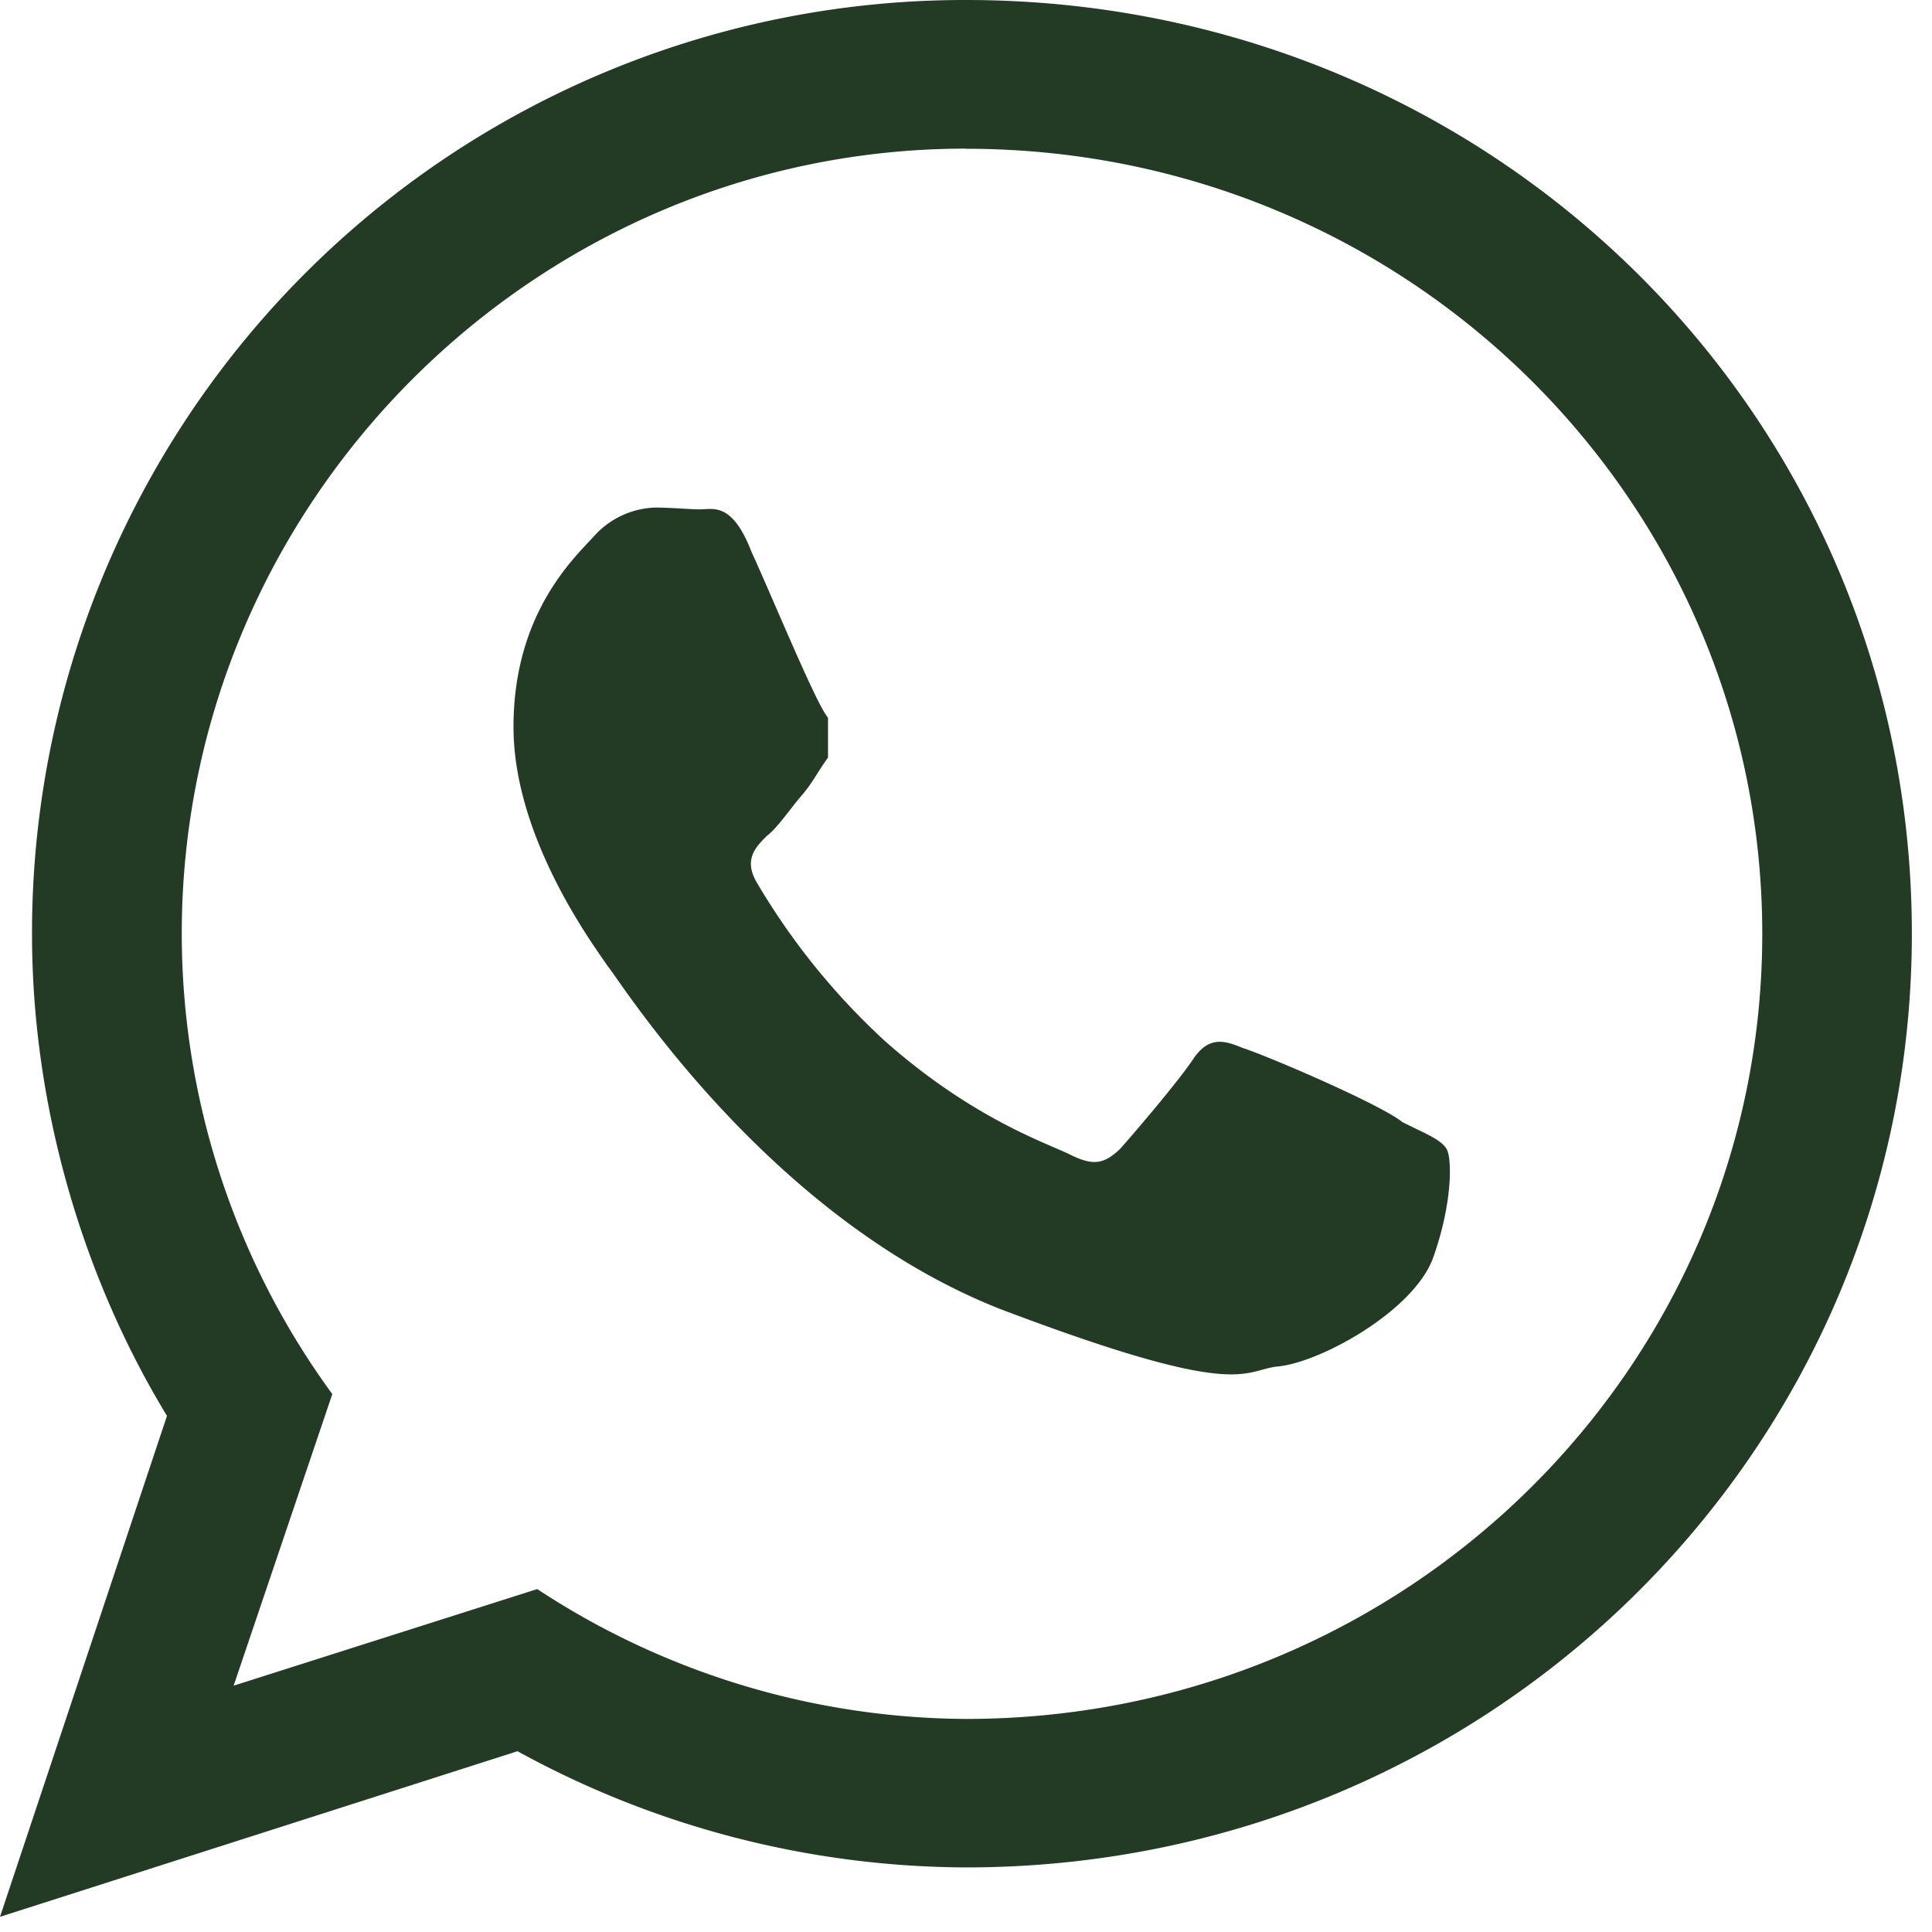
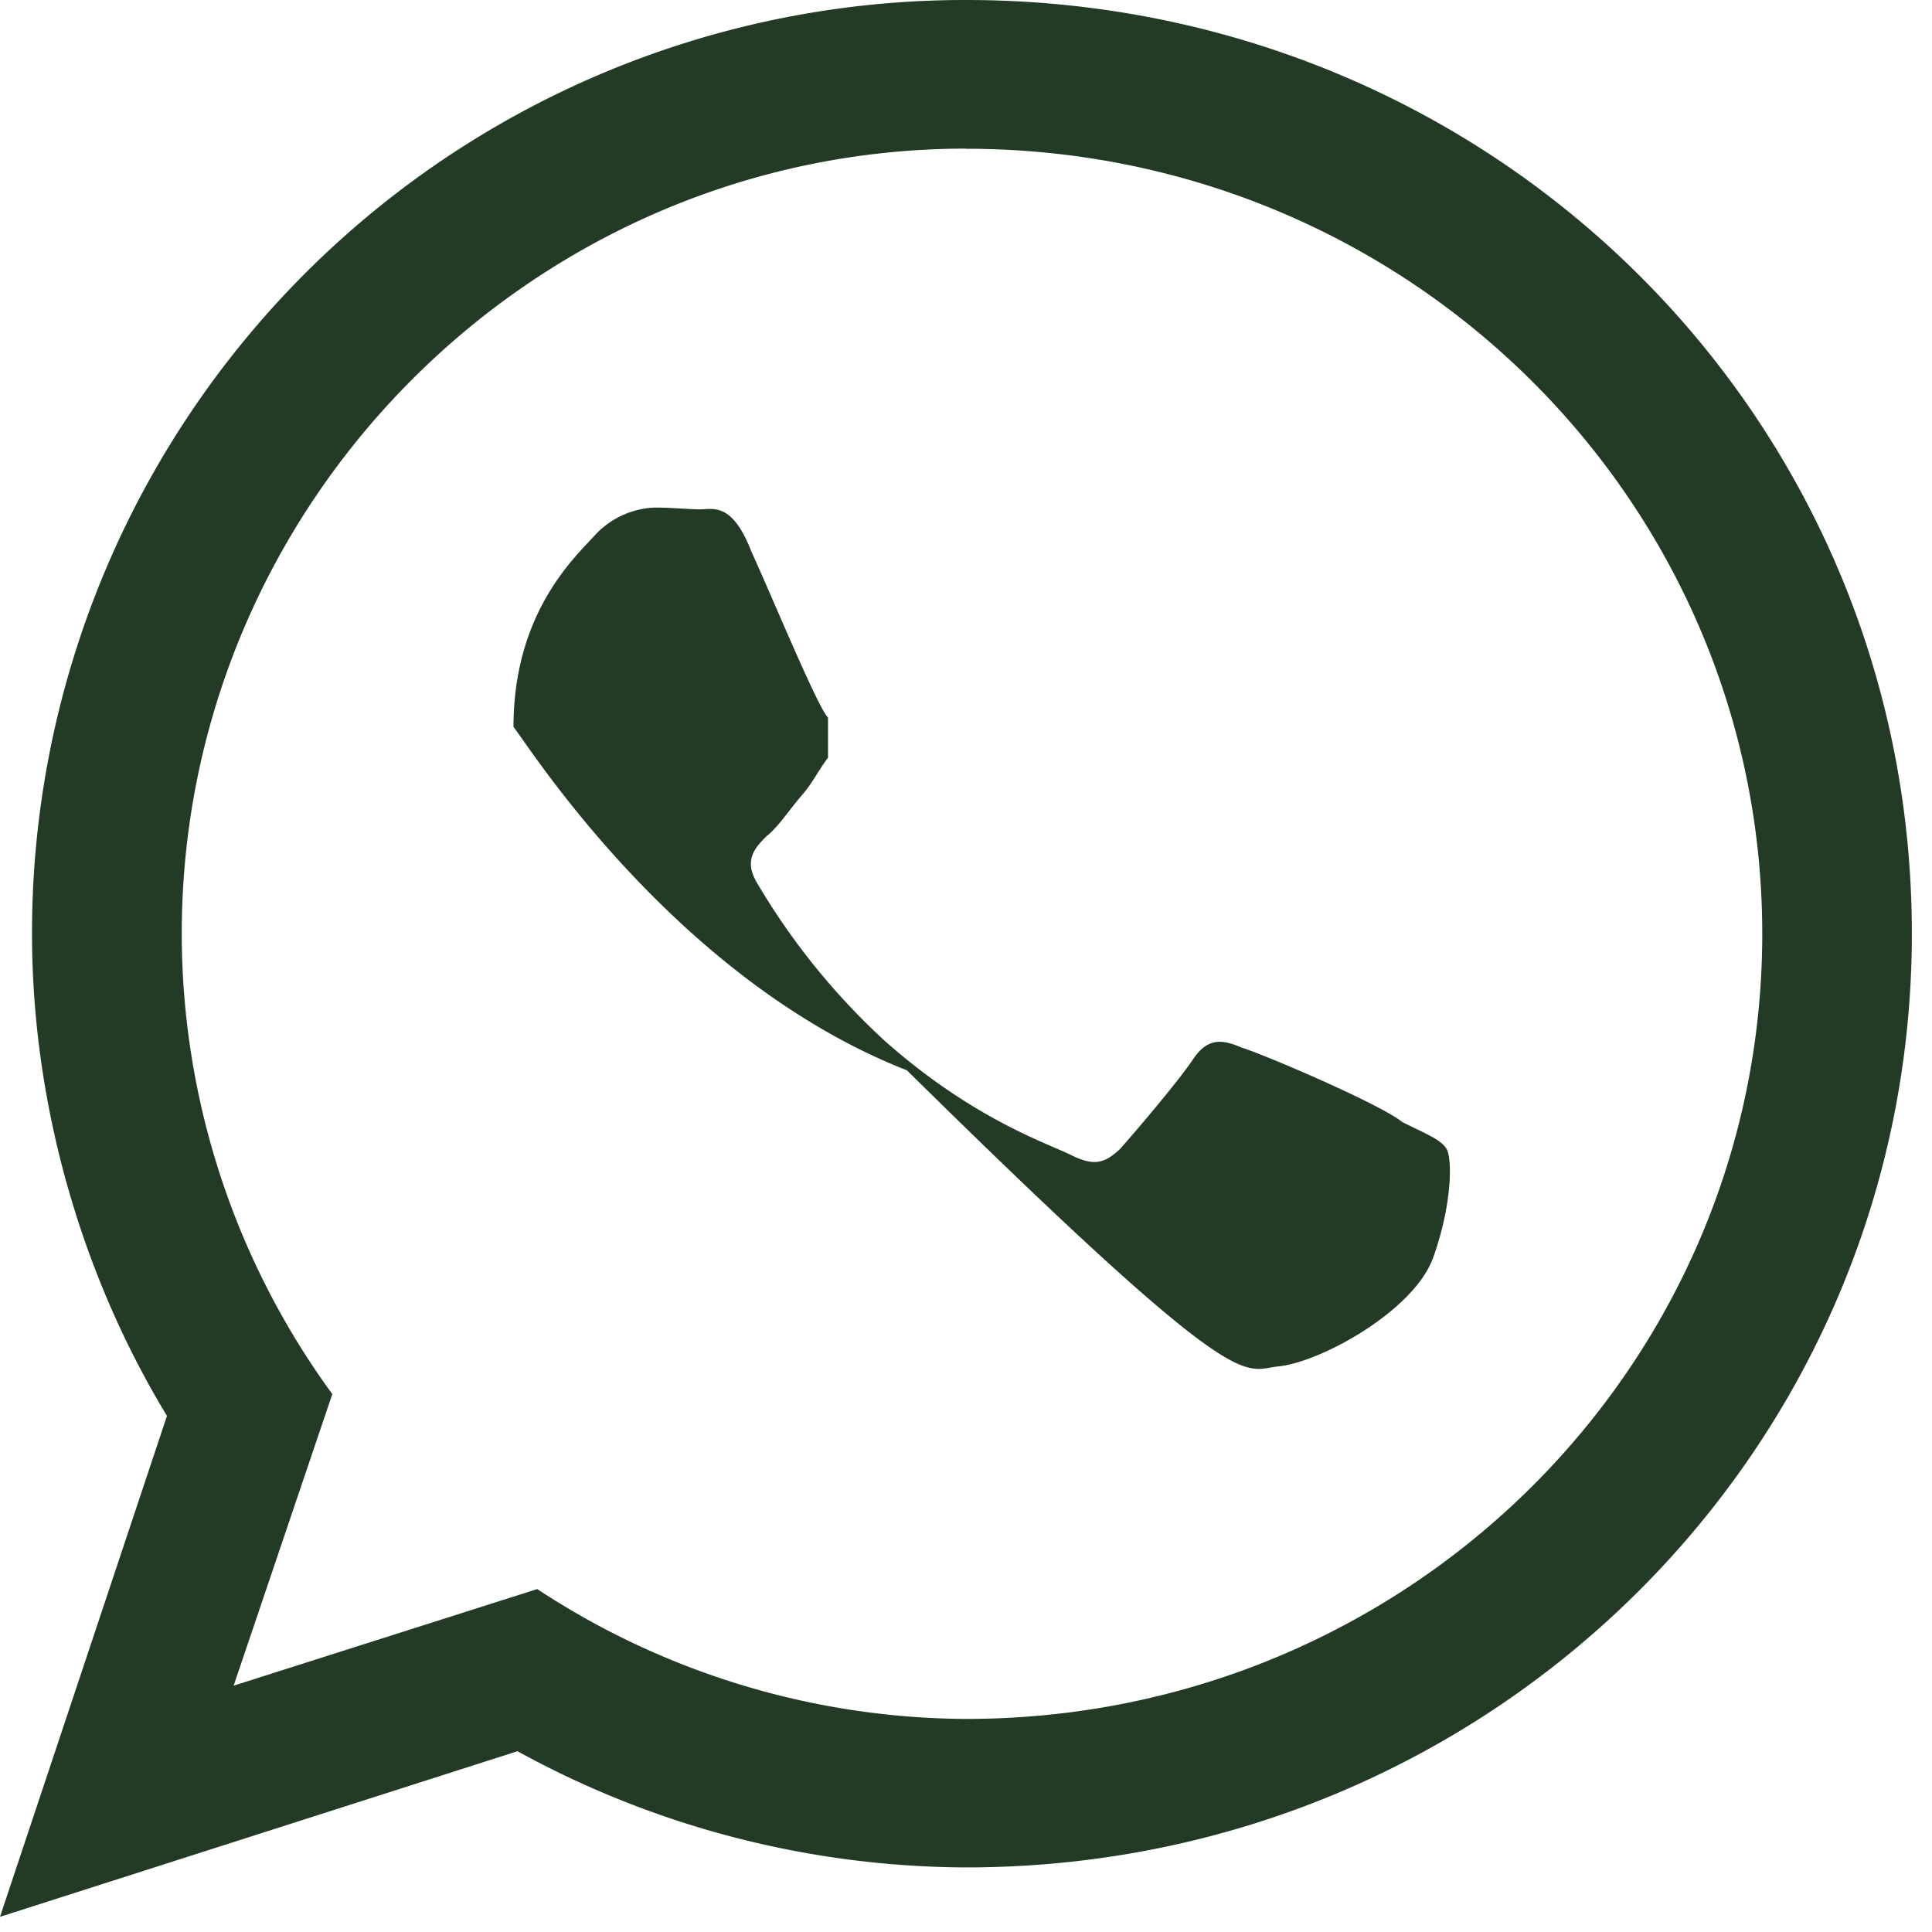
<svg xmlns="http://www.w3.org/2000/svg" width="14" height="14" viewBox="0 0 14 14">
-   <path fill="#233a25" d="M10.162 8.131C10 8 9.174 7.647 9 7.592c-.131-.055-.243-.083-.354.083s-.431.54-.529.65c-.117.111-.195.125-.362.042s-.704-.258-1.342-.823a5 5 0 0 1-.929-1.149c-.097-.166-.01-.255.073-.338.076-.057.167-.194.25-.29.084-.097.112-.166.193-.277V5.2c-.08-.084-.415-.9-.554-1.2-.14-.364-.278-.309-.376-.309-.07 0-.208-.013-.32-.013a.62.62 0 0 0-.445.207c-.153.166-.584.567-.584 1.383S4.319 6.873 4.403 7c.083.094 1.154 1.823 2.851 2.488C9 10.15 9 9.93 9.258 9.902c.306-.027.987-.401 1.127-.788.139-.388.139-.72.097-.789s-.153-.11-.32-.194M7 1.078c3.2 0 5.77 2.552 5.77 5.689S10.2 12.456 7 12.456a5.7 5.7 0 0 1-3.107-.941l-2.2.7.715-2.113a5.66 5.66 0 0 1-1.091-3.335c0-3.137 2.568-5.69 5.683-5.69zM7 0A6.76 6.76 0 0 0 .232 6.767C.232 8 .59 9.24 1.21 10.26L0 13.89l3.75-1.2a6.8 6.8 0 0 0 3.25.842c3.805 0 6.854-3.03 6.854-6.766C13.854 3 10.805 0 7 0" />
+   <path fill="#233a25" d="M10.162 8.131C10 8 9.174 7.647 9 7.592c-.131-.055-.243-.083-.354.083s-.431.54-.529.65c-.117.111-.195.125-.362.042s-.704-.258-1.342-.823a5 5 0 0 1-.929-1.149c-.097-.166-.01-.255.073-.338.076-.057.167-.194.25-.29.084-.097.112-.166.193-.277V5.2c-.08-.084-.415-.9-.554-1.2-.14-.364-.278-.309-.376-.309-.07 0-.208-.013-.32-.013a.62.62 0 0 0-.445.207c-.153.166-.584.567-.584 1.383c.083.094 1.154 1.823 2.851 2.488C9 10.15 9 9.93 9.258 9.902c.306-.027.987-.401 1.127-.788.139-.388.139-.72.097-.789s-.153-.11-.32-.194M7 1.078c3.2 0 5.77 2.552 5.77 5.689S10.2 12.456 7 12.456a5.7 5.7 0 0 1-3.107-.941l-2.2.7.715-2.113a5.66 5.66 0 0 1-1.091-3.335c0-3.137 2.568-5.69 5.683-5.69zM7 0A6.76 6.76 0 0 0 .232 6.767C.232 8 .59 9.24 1.21 10.26L0 13.89l3.75-1.2a6.8 6.8 0 0 0 3.25.842c3.805 0 6.854-3.03 6.854-6.766C13.854 3 10.805 0 7 0" />
</svg>